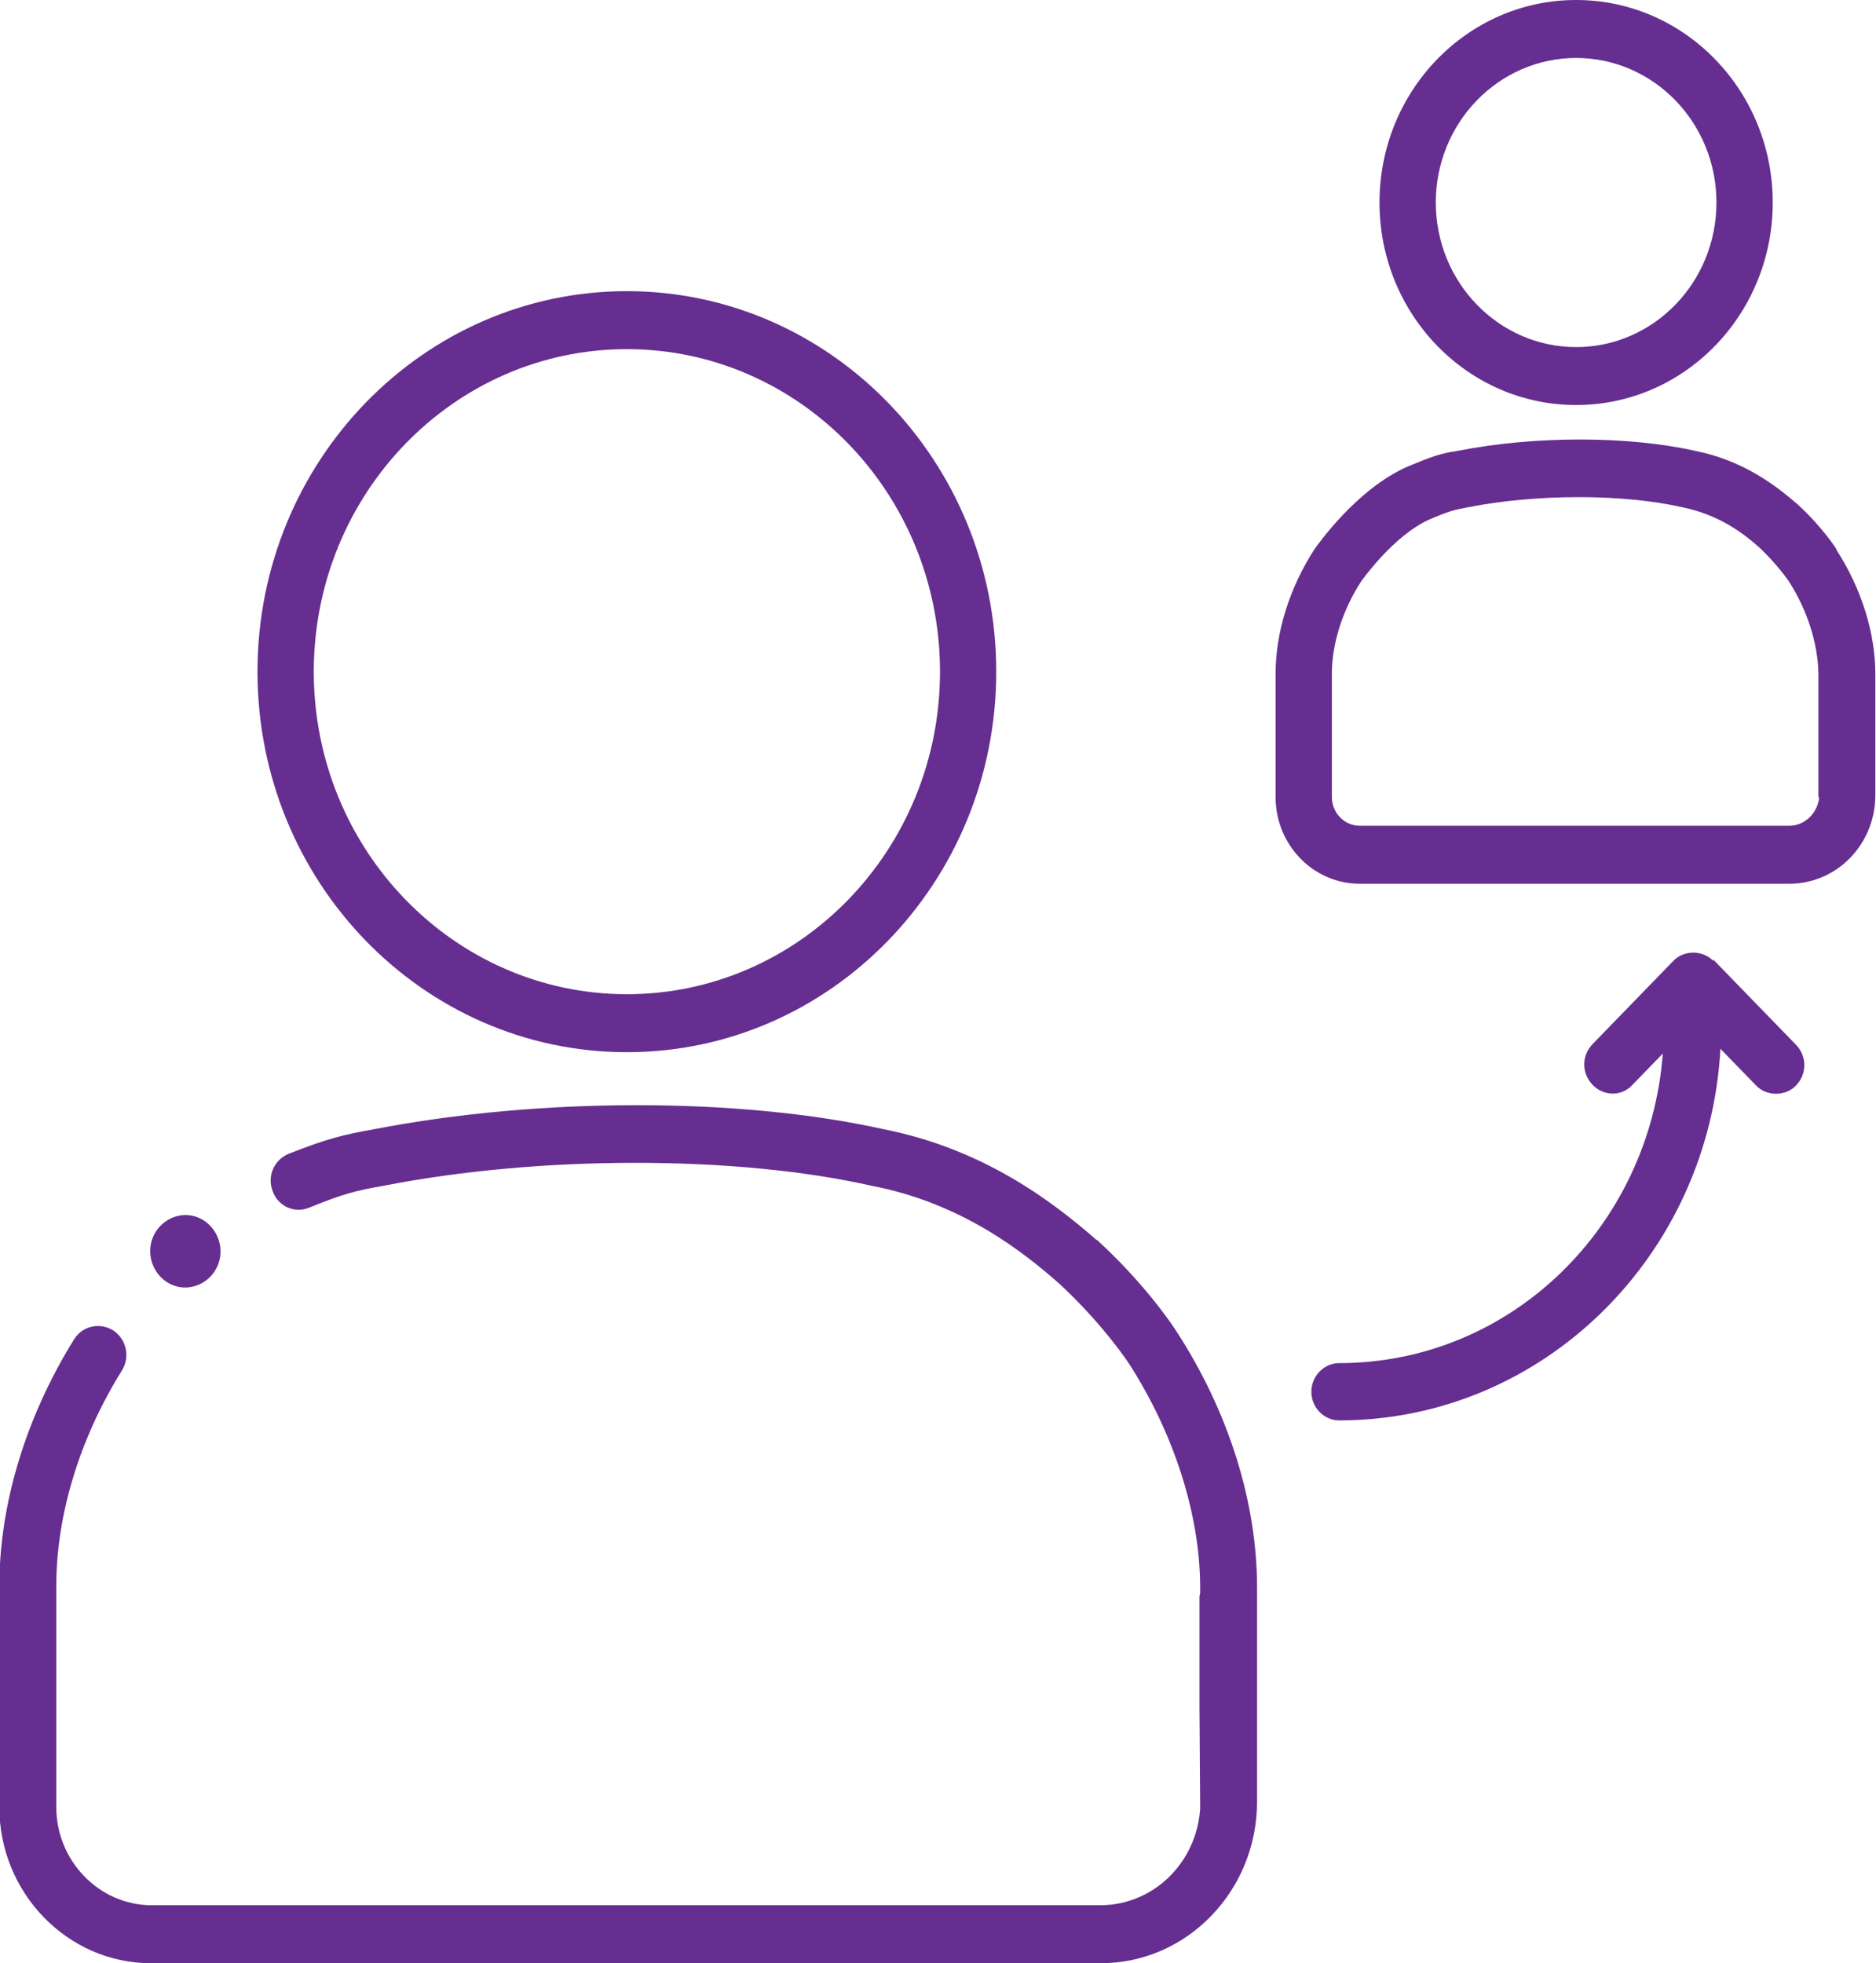
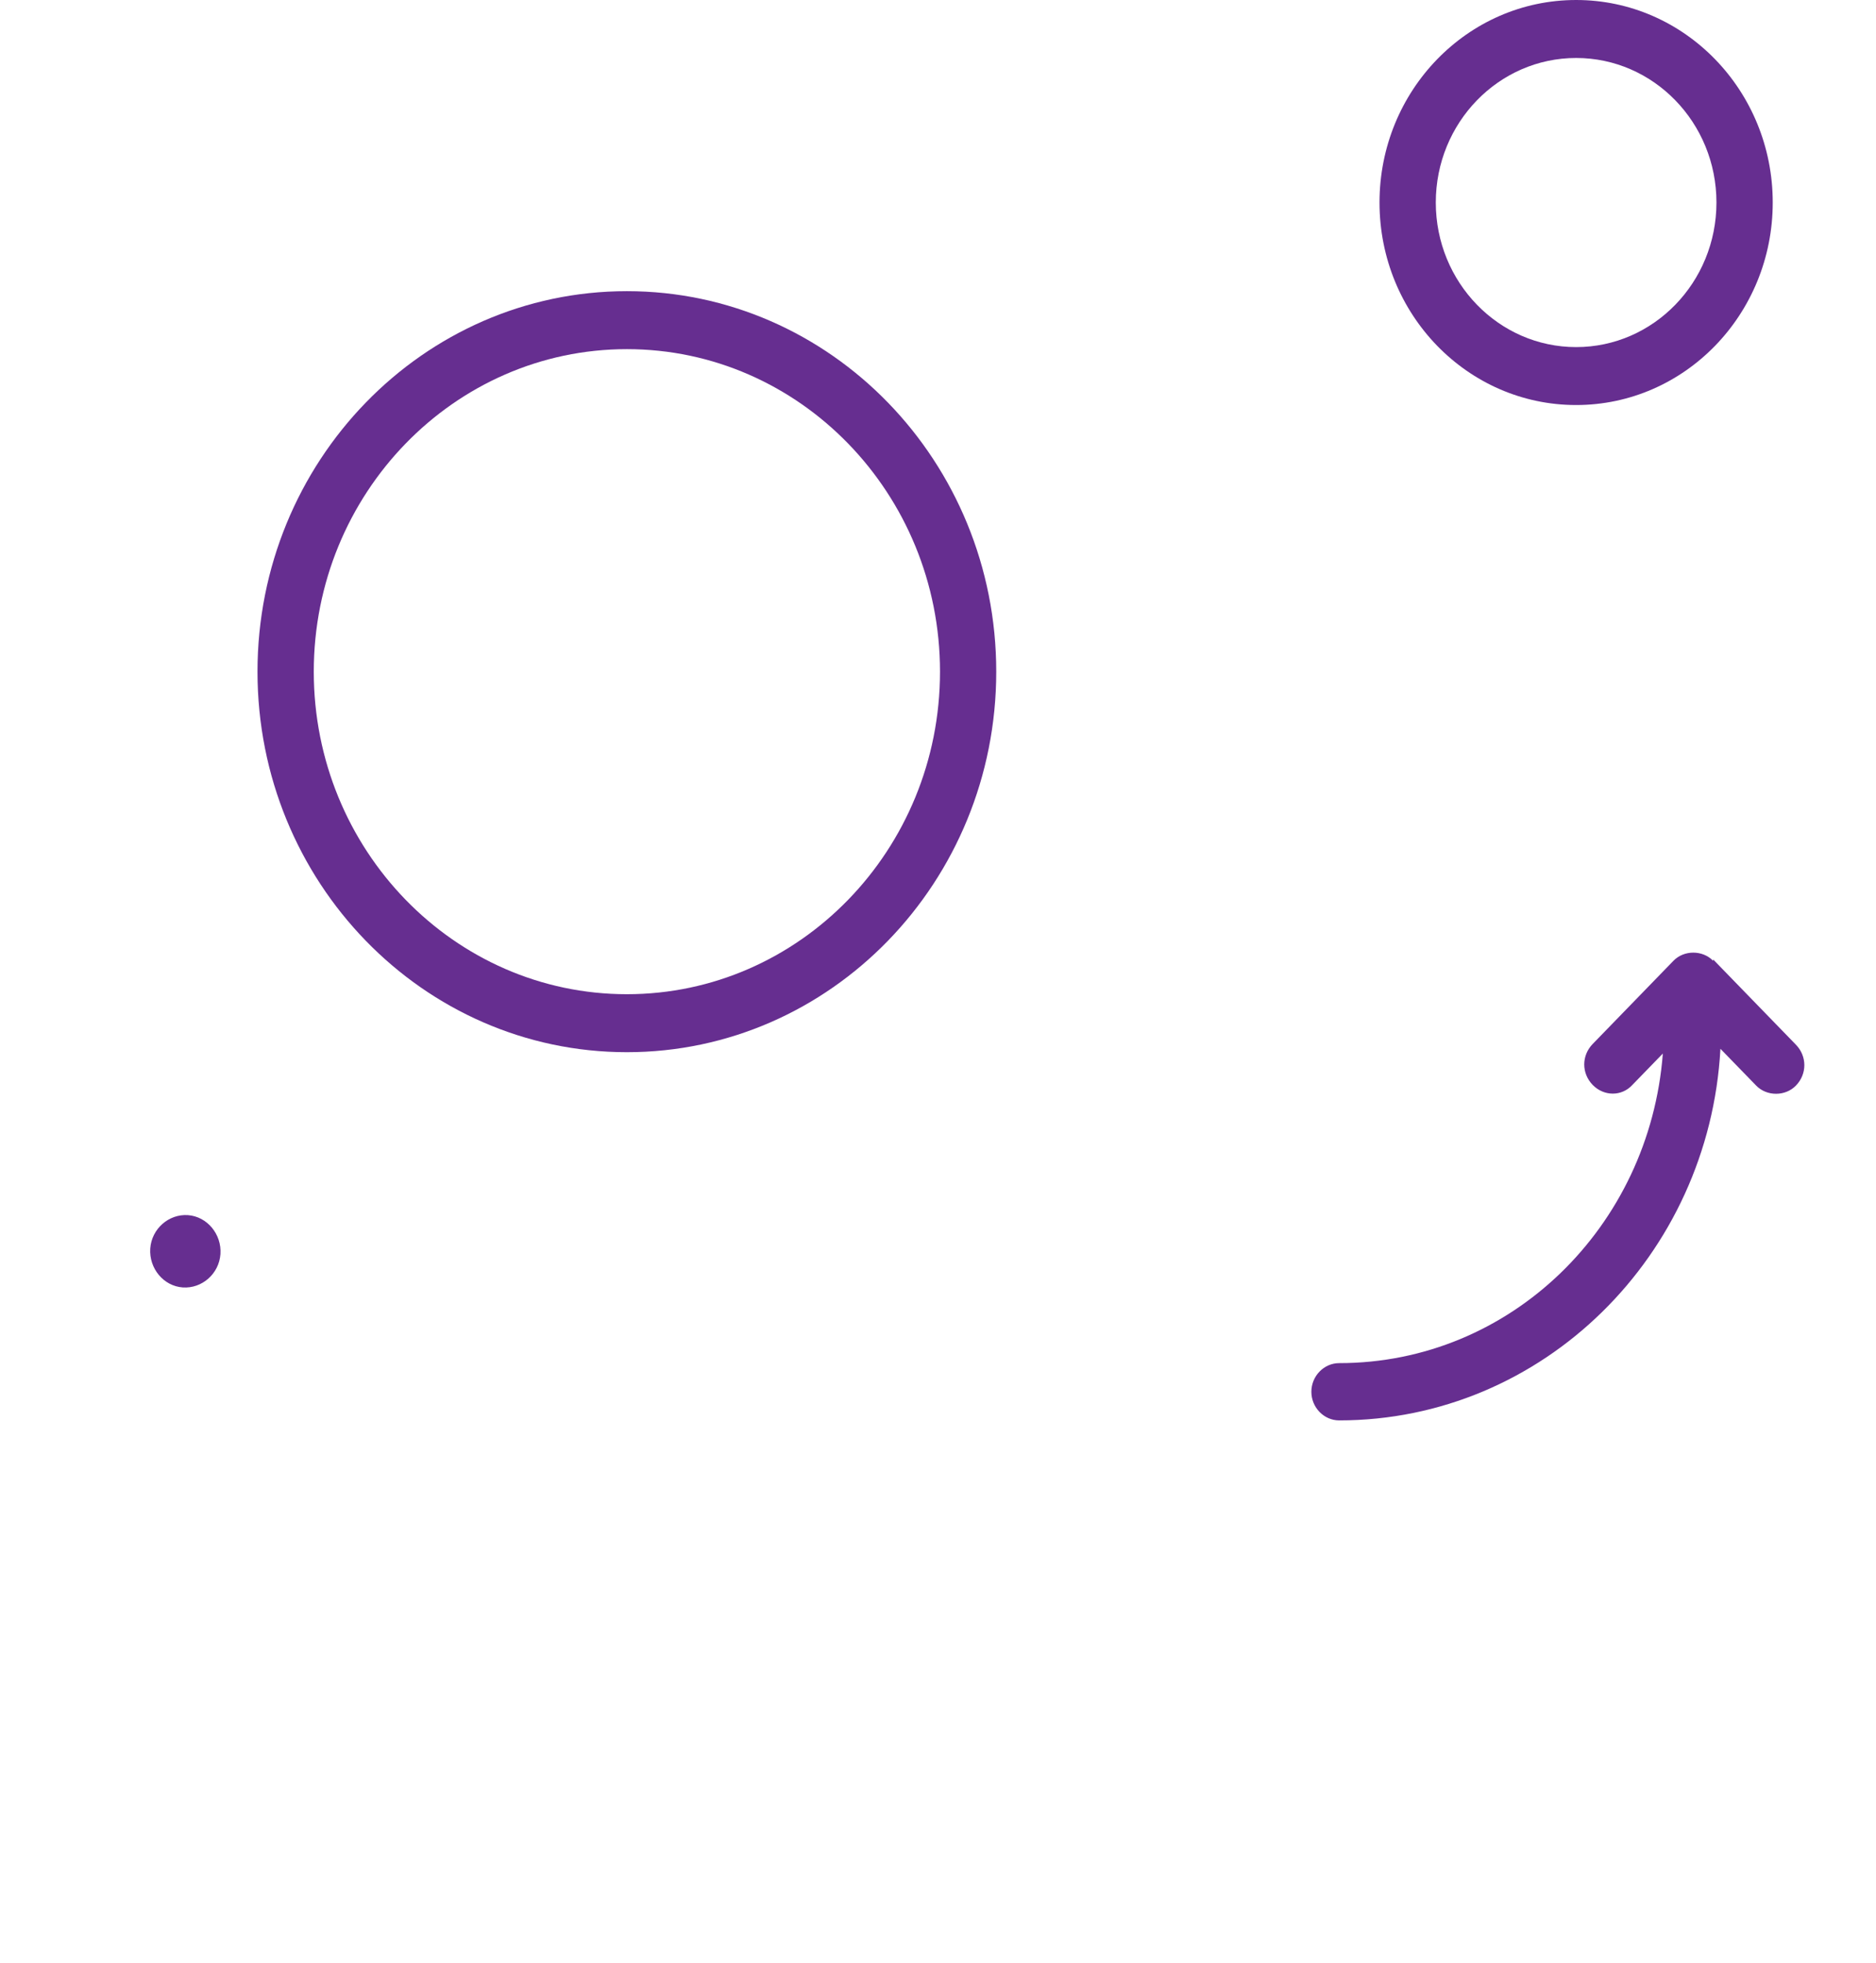
<svg xmlns="http://www.w3.org/2000/svg" width="43" height="45" viewBox="0 0 43 45" fill="none">
  <g clip-path="url(#clip0_2014_2022)">
    <path d="M4.188 29.51C4.628 29.541 5.022 29.198 5.053 28.744C5.083 28.291 4.749 27.885 4.309 27.853C3.869 27.822 3.475 28.166 3.444 28.619C3.414 29.073 3.748 29.479 4.188 29.51Z" fill="#662E90" />
    <path d="M39.267 22.023C39.146 21.898 38.979 21.836 38.812 21.836C38.645 21.836 38.478 21.898 38.357 22.023L36.506 23.93C36.248 24.196 36.248 24.602 36.506 24.868C36.764 25.134 37.174 25.134 37.416 24.868L38.114 24.149C37.811 28.119 34.624 31.245 30.695 31.245C30.346 31.245 30.058 31.542 30.058 31.902C30.058 32.261 30.346 32.558 30.695 32.558C35.368 32.558 39.176 28.776 39.434 24.04L40.254 24.884C40.375 25.009 40.542 25.071 40.709 25.071C40.876 25.071 41.043 25.009 41.164 24.884C41.422 24.618 41.422 24.212 41.164 23.946L39.267 21.992V22.023Z" fill="#662E90" />
    <path d="M36.127 9.284C38.615 9.284 40.633 7.206 40.633 4.642C40.633 2.079 38.615 0 36.127 0C33.638 0 31.62 2.079 31.62 4.642C31.62 7.206 33.638 9.284 36.127 9.284ZM36.127 1.329C37.902 1.329 39.343 2.813 39.343 4.642C39.343 6.471 37.902 7.956 36.127 7.956C34.352 7.956 32.91 6.471 32.91 4.642C32.91 2.813 34.352 1.329 36.127 1.329Z" fill="#662E90" />
-     <path d="M42.09 12.582C42.09 12.582 41.771 12.082 41.21 11.567C40.724 11.145 39.965 10.551 38.843 10.332C37.31 9.988 35.171 9.988 33.426 10.332C33.016 10.394 32.834 10.457 32.273 10.691C31.089 11.207 30.194 12.504 30.133 12.582C29.557 13.473 29.238 14.489 29.238 15.443V18.272C29.238 19.366 30.103 20.257 31.165 20.257H41.012C42.105 20.257 42.985 19.351 42.985 18.225V15.459C42.985 14.505 42.666 13.489 42.09 12.598V12.582ZM41.695 18.272V18.303C41.65 18.647 41.361 18.928 41.012 18.928H31.165C30.816 18.928 30.528 18.631 30.528 18.272V15.443C30.528 14.755 30.771 13.989 31.195 13.333C31.195 13.333 31.924 12.286 32.758 11.91C33.229 11.707 33.32 11.692 33.638 11.629C34.427 11.473 35.322 11.395 36.187 11.395C37.052 11.395 37.887 11.473 38.569 11.629C39.404 11.801 39.965 12.223 40.345 12.567C40.754 12.958 40.997 13.317 40.997 13.317C41.422 13.974 41.665 14.739 41.68 15.427C41.68 15.459 41.68 15.505 41.68 15.537V18.272H41.695Z" fill="#662E90" />
    <path d="M14.369 24.118C19.042 24.118 22.835 20.21 22.835 15.396C22.835 10.582 19.042 6.674 14.369 6.674C9.695 6.674 5.902 10.582 5.902 15.396C5.902 20.21 9.695 24.118 14.369 24.118ZM14.369 8.003C18.329 8.003 21.546 11.316 21.546 15.396C21.546 19.476 18.329 22.789 14.369 22.789C10.409 22.789 7.192 19.476 7.192 15.396C7.192 11.316 10.409 8.003 14.369 8.003Z" fill="#662E90" />
-     <path d="M28.813 36.388C28.813 34.434 28.161 32.355 26.962 30.511C26.932 30.464 26.31 29.495 25.172 28.447C25.172 28.447 25.142 28.416 25.126 28.416C24.125 27.541 22.547 26.337 20.256 25.884C16.948 25.149 12.366 25.149 8.573 25.884C7.86 26.009 7.495 26.103 6.615 26.447C6.282 26.587 6.115 26.962 6.251 27.306C6.373 27.65 6.752 27.822 7.086 27.681C7.86 27.369 8.148 27.291 8.785 27.181C12.381 26.478 16.872 26.478 19.983 27.181C22.016 27.572 23.427 28.666 24.307 29.448C24.307 29.448 24.307 29.448 24.322 29.463C25.308 30.386 25.87 31.245 25.87 31.245C26.902 32.84 27.509 34.715 27.509 36.388V36.513C27.509 36.513 27.493 36.575 27.493 36.606V39.076L27.509 41.452C27.433 42.687 26.446 43.671 25.217 43.671H3.475C2.276 43.671 1.29 42.655 1.29 41.421V36.356C1.29 34.731 1.821 32.98 2.792 31.417C2.989 31.105 2.898 30.698 2.595 30.495C2.291 30.307 1.897 30.386 1.699 30.698C0.592 32.48 -0.015 34.481 -0.015 36.356V41.421C-0.015 43.39 1.548 45 3.459 45H25.233C27.205 45 28.813 43.343 28.813 41.296V39.045V36.372V36.388Z" fill="#662E90" />
  </g>
  <defs>
    <clipPath id="clip0_2014_2022">
      <rect width="43" height="45" fill="white" />
    </clipPath>
  </defs>
</svg>